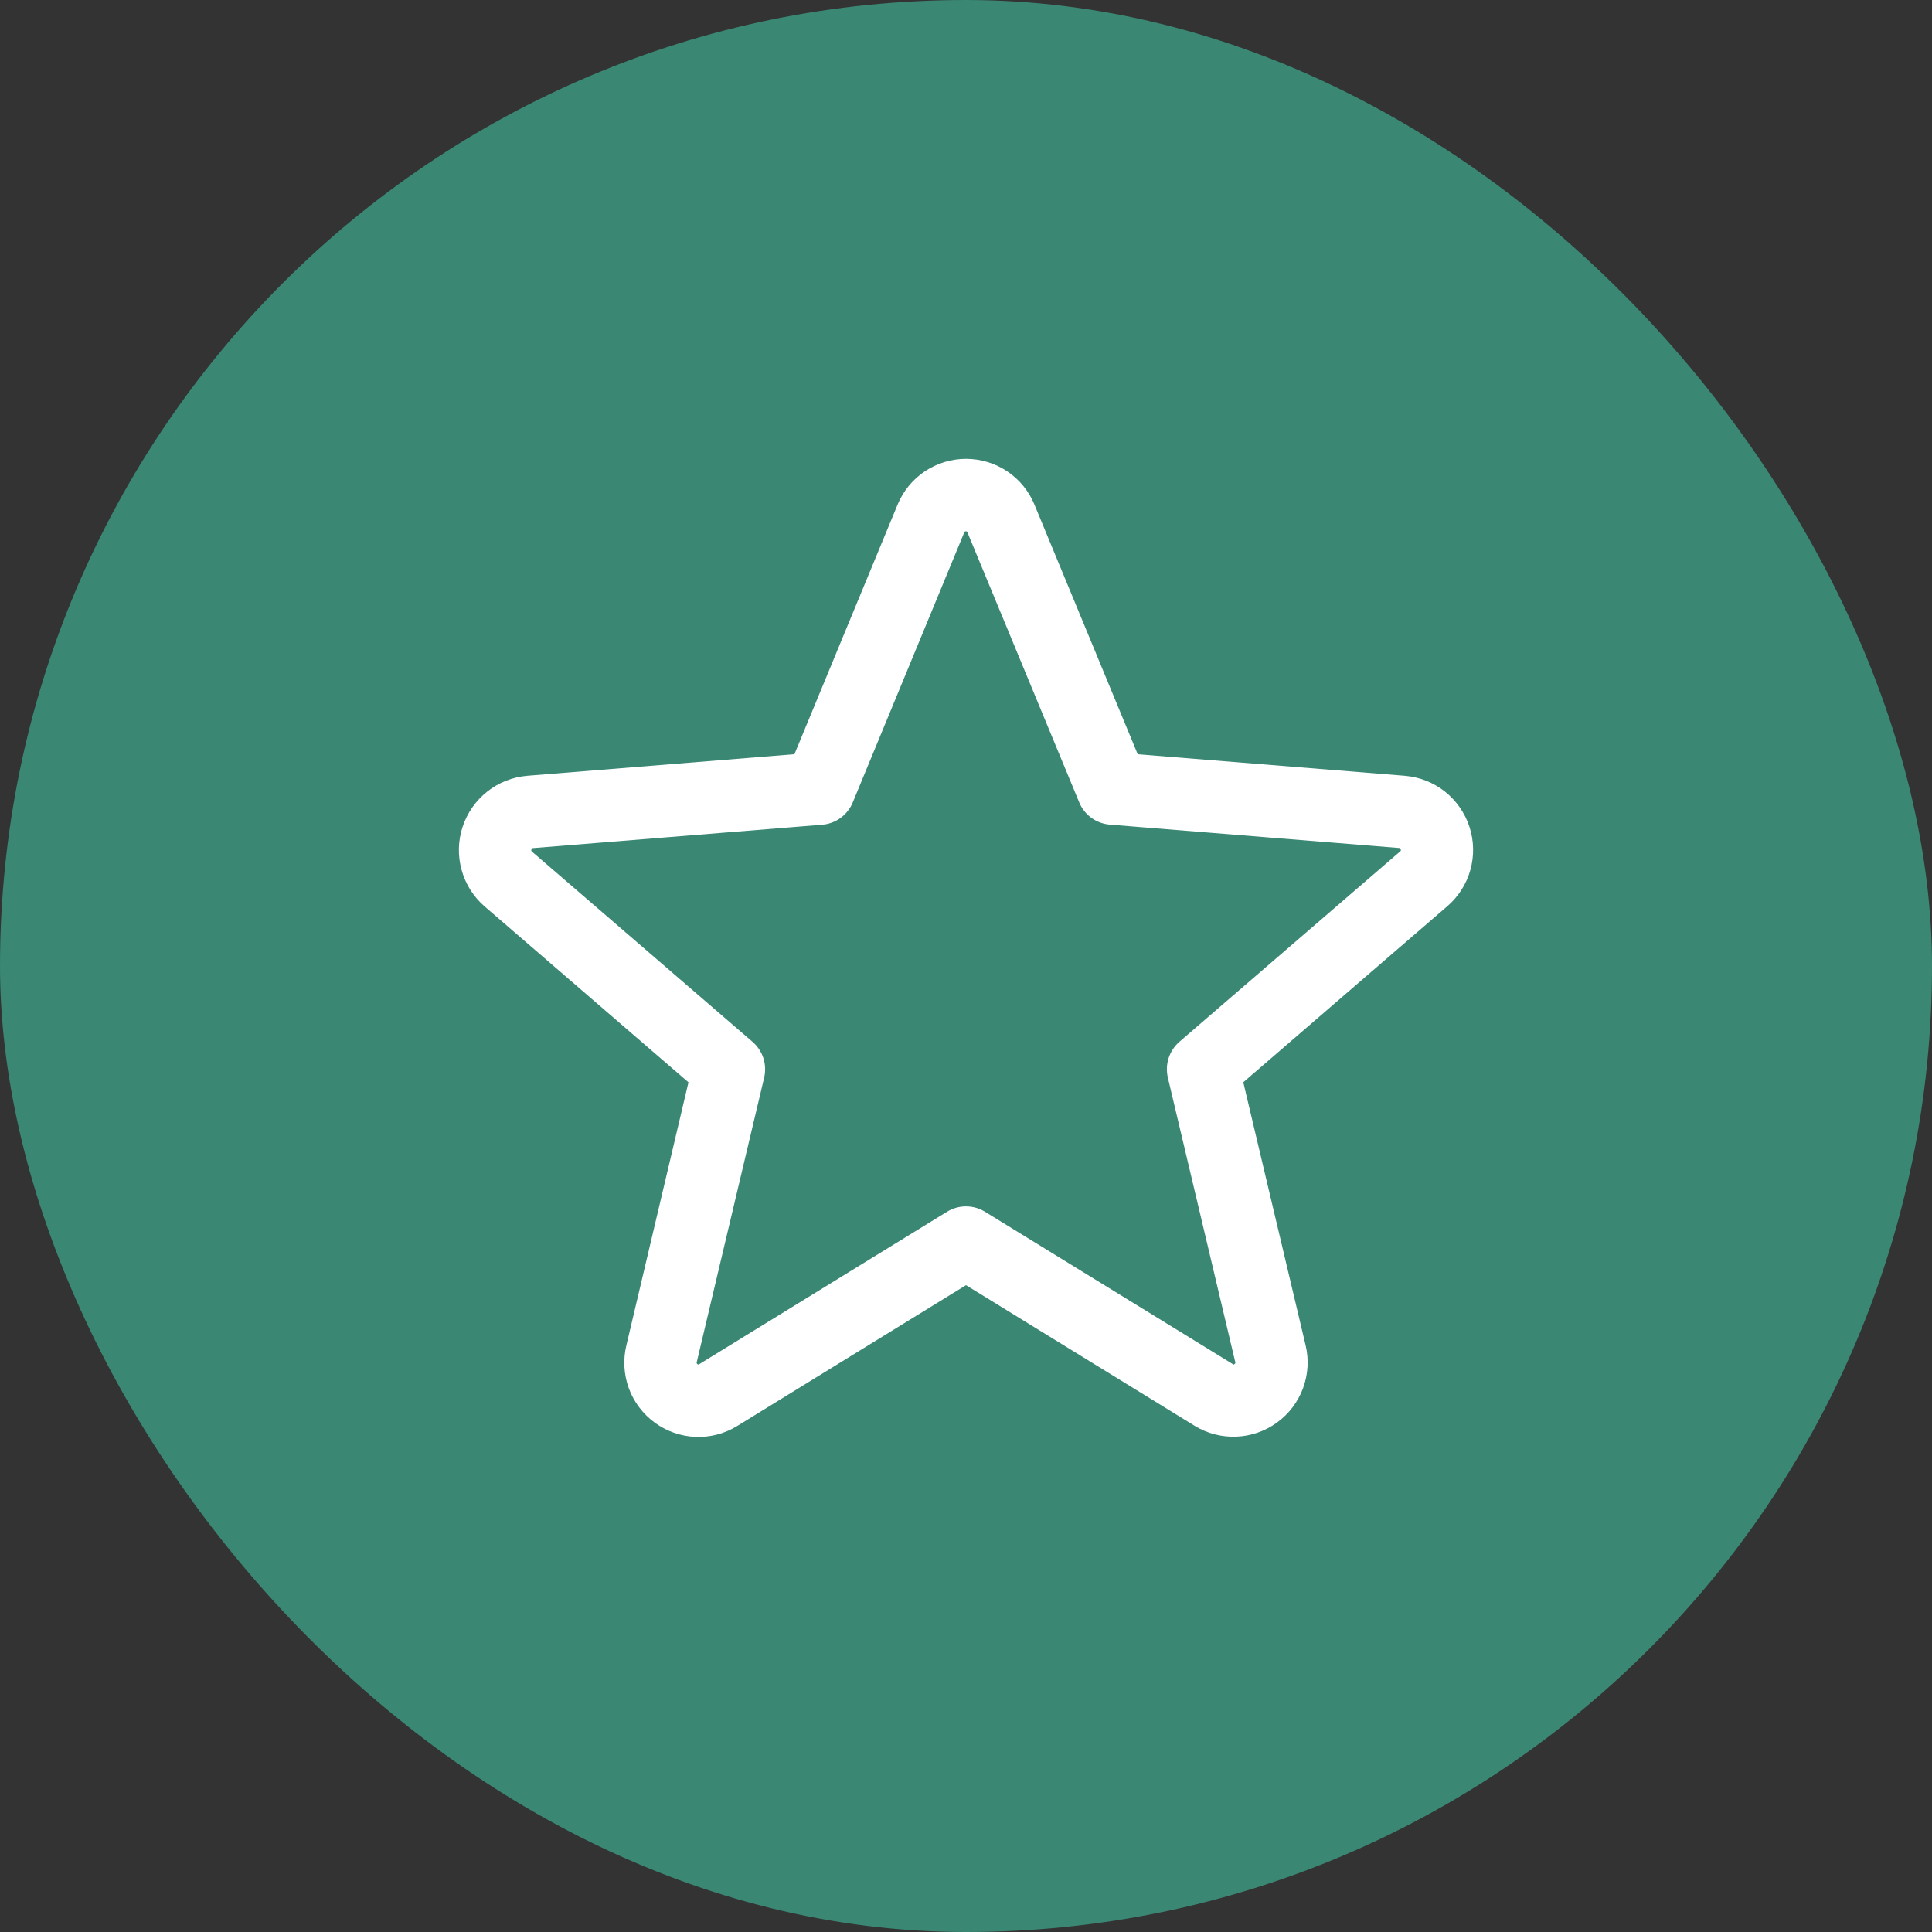
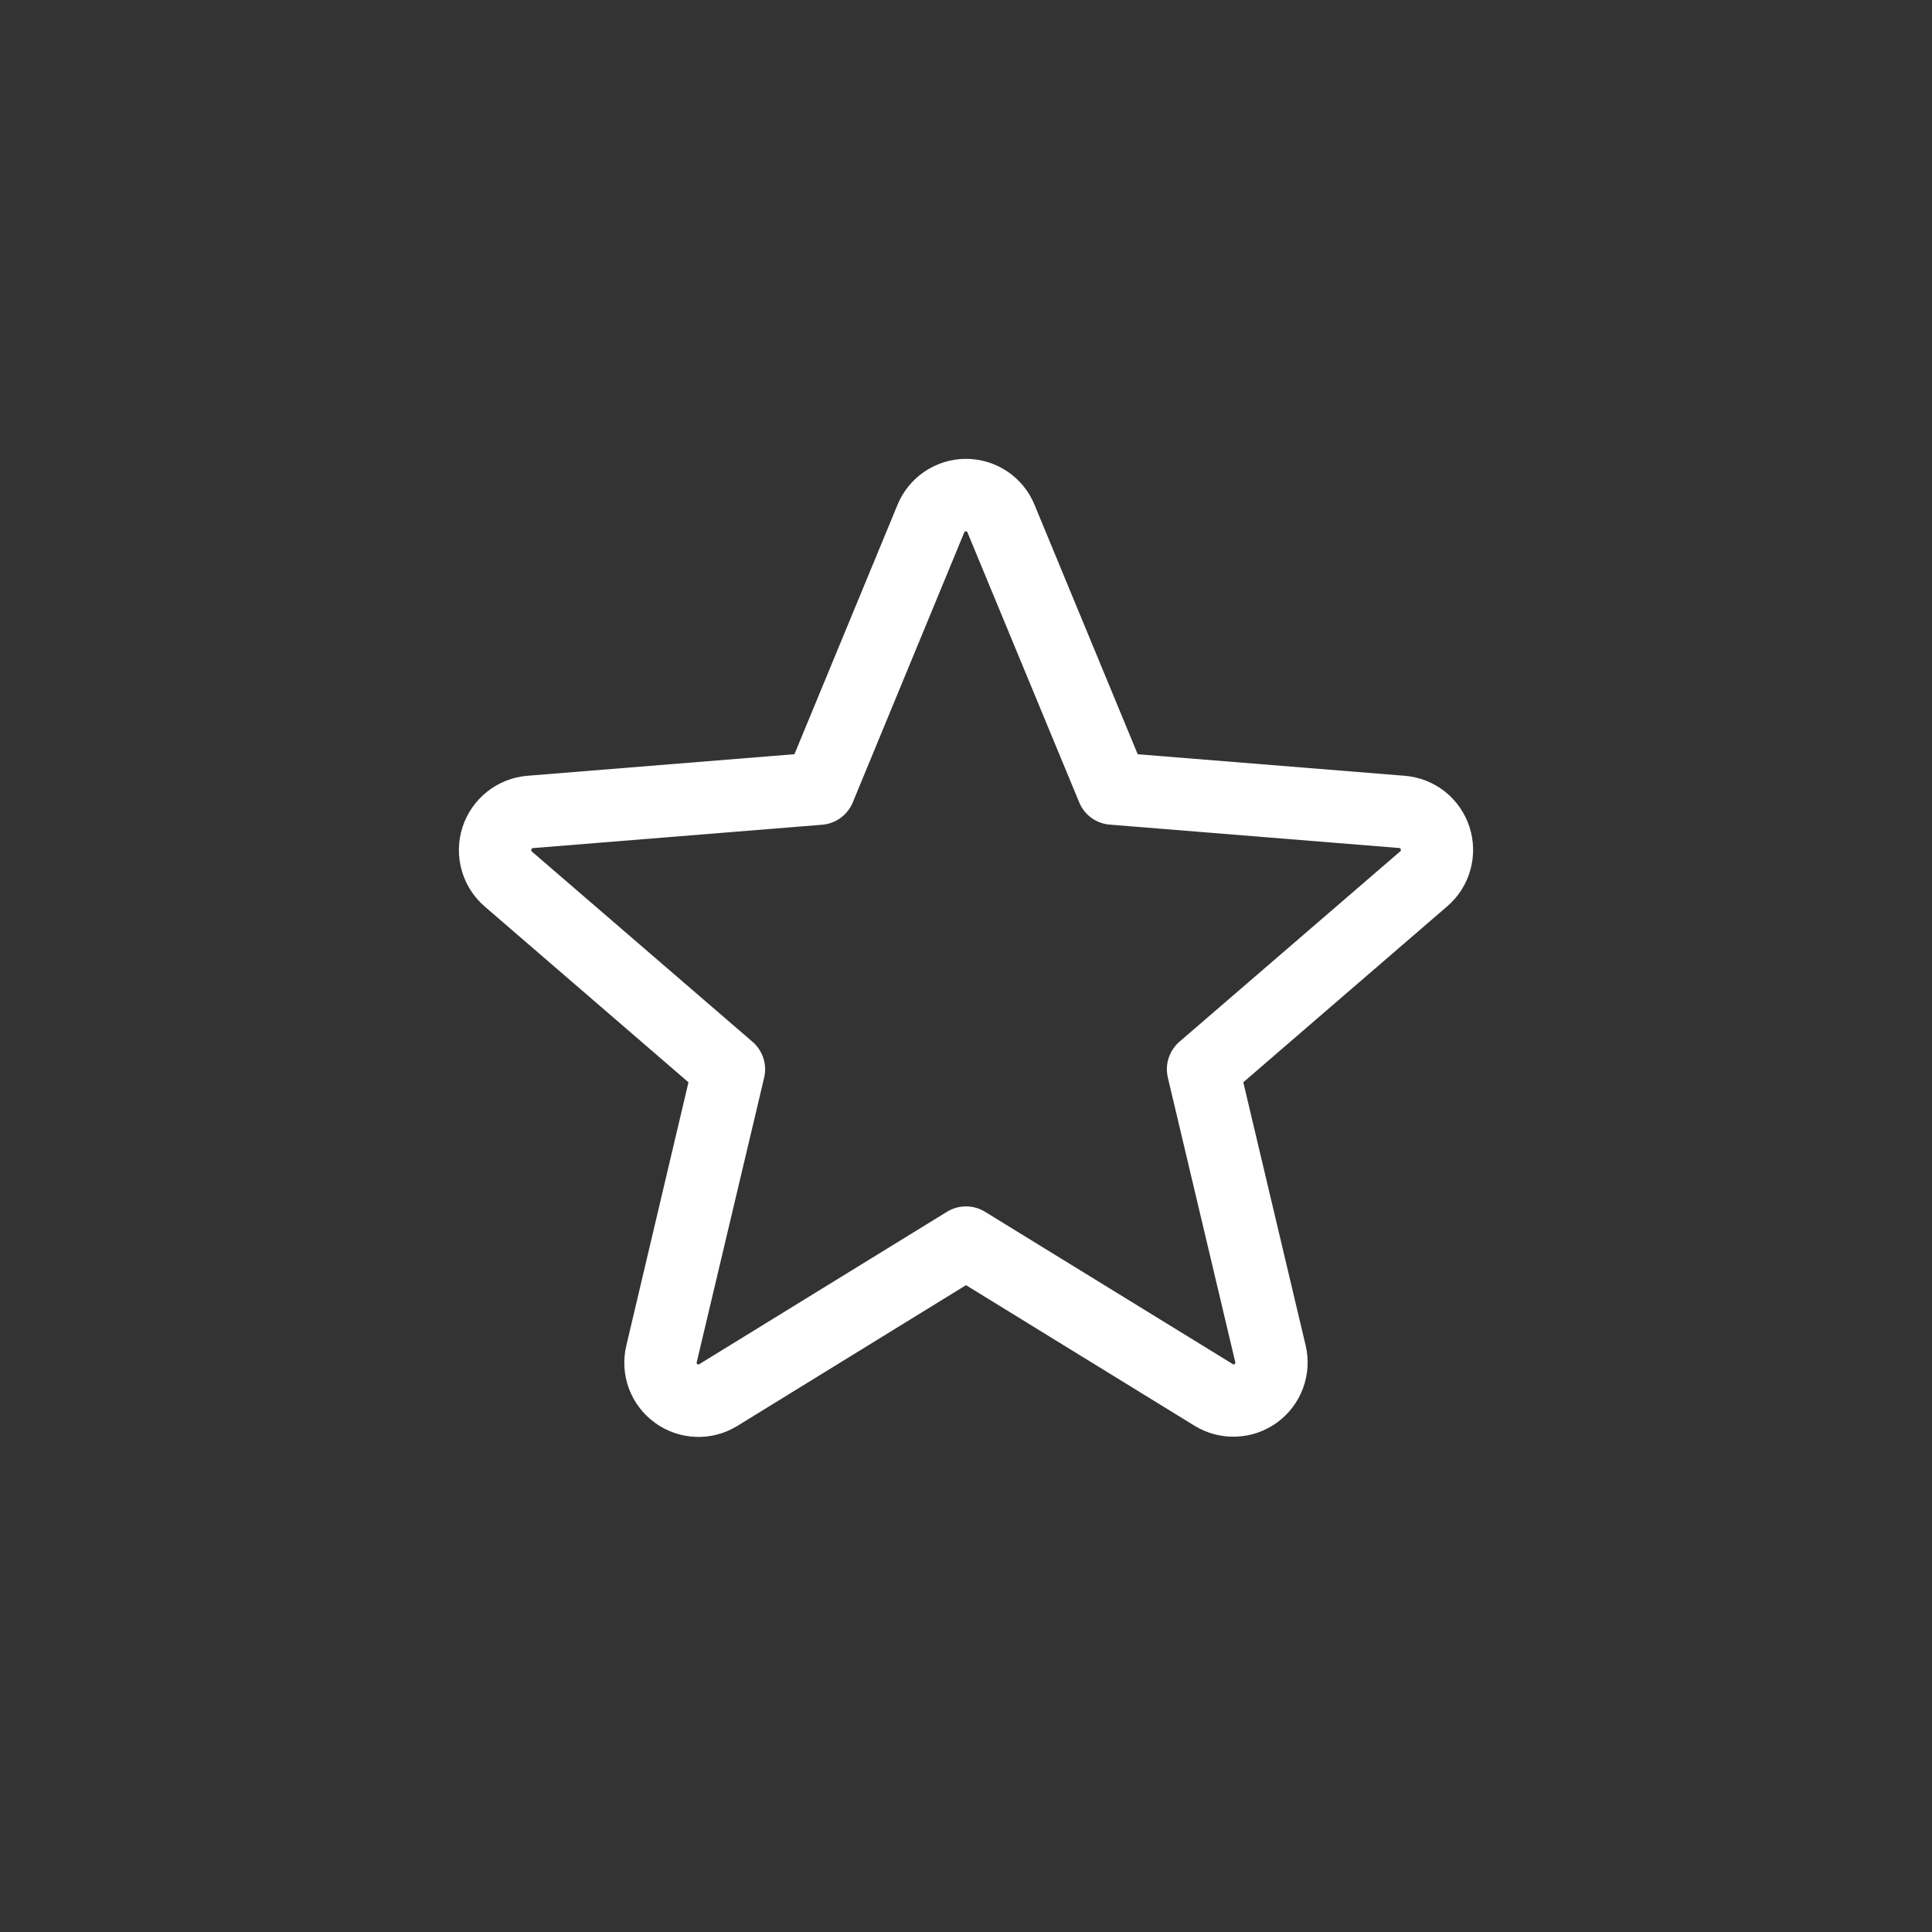
<svg xmlns="http://www.w3.org/2000/svg" fill="none" height="100%" overflow="visible" preserveAspectRatio="none" style="display: block;" viewBox="0 0 40 40" width="100%">
  <rect x="0" y="0" width="40" height="40" fill="#333333" stroke="none" />
  <g id="Icon">
-     <rect fill="#3A8774" height="40" rx="20" width="40" />
    <g id="Star">
      <path d="M30.423 17.118C30.329 16.83 30.152 16.576 29.915 16.388C29.677 16.2 29.388 16.087 29.086 16.062L23.555 15.616L21.419 10.452C21.304 10.17 21.107 9.929 20.855 9.76C20.602 9.591 20.305 9.5 20 9.5C19.696 9.5 19.399 9.591 19.146 9.76C18.894 9.929 18.697 10.17 18.582 10.452L16.448 15.615L10.914 16.062C10.611 16.088 10.323 16.202 10.085 16.391C9.847 16.58 9.67 16.835 9.576 17.124C9.482 17.413 9.476 17.723 9.558 18.015C9.639 18.308 9.805 18.57 10.035 18.768L14.254 22.408L12.969 27.852C12.897 28.147 12.915 28.458 13.019 28.743C13.124 29.029 13.312 29.277 13.558 29.456C13.804 29.635 14.098 29.737 14.402 29.749C14.706 29.761 15.006 29.682 15.266 29.522L20 26.608L24.737 29.522C24.997 29.68 25.297 29.757 25.6 29.744C25.903 29.732 26.195 29.63 26.441 29.451C26.686 29.273 26.873 29.025 26.978 28.741C27.083 28.456 27.102 28.147 27.031 27.852L25.741 22.407L29.96 18.767C30.192 18.569 30.36 18.306 30.442 18.013C30.524 17.719 30.518 17.408 30.423 17.118ZM28.985 17.631L24.419 21.568C24.315 21.658 24.238 21.775 24.195 21.906C24.153 22.036 24.148 22.176 24.179 22.31L25.574 28.198C25.578 28.206 25.578 28.215 25.575 28.223C25.572 28.232 25.566 28.238 25.558 28.242C25.542 28.256 25.537 28.253 25.523 28.242L20.393 25.088C20.275 25.015 20.139 24.977 20 24.977C19.861 24.977 19.725 25.015 19.607 25.088L14.477 28.244C14.463 28.253 14.459 28.256 14.442 28.244C14.434 28.24 14.428 28.233 14.425 28.225C14.422 28.217 14.422 28.207 14.426 28.199L15.821 22.312C15.852 22.178 15.847 22.038 15.805 21.907C15.762 21.777 15.685 21.66 15.581 21.57L11.015 17.633C11.004 17.623 10.993 17.615 11.003 17.586C11.012 17.557 11.02 17.561 11.034 17.559L17.026 17.075C17.164 17.063 17.295 17.014 17.406 16.932C17.517 16.85 17.604 16.739 17.656 16.612L19.964 11.023C19.972 11.008 19.975 11 19.997 11C20.02 11 20.023 11.008 20.03 11.023L22.344 16.612C22.396 16.74 22.483 16.85 22.595 16.932C22.707 17.013 22.839 17.062 22.977 17.073L28.969 17.557C28.983 17.557 28.992 17.557 29 17.584C29.008 17.611 29 17.622 28.985 17.631Z" fill="white" id="Vector" />
    </g>
  </g>
</svg>